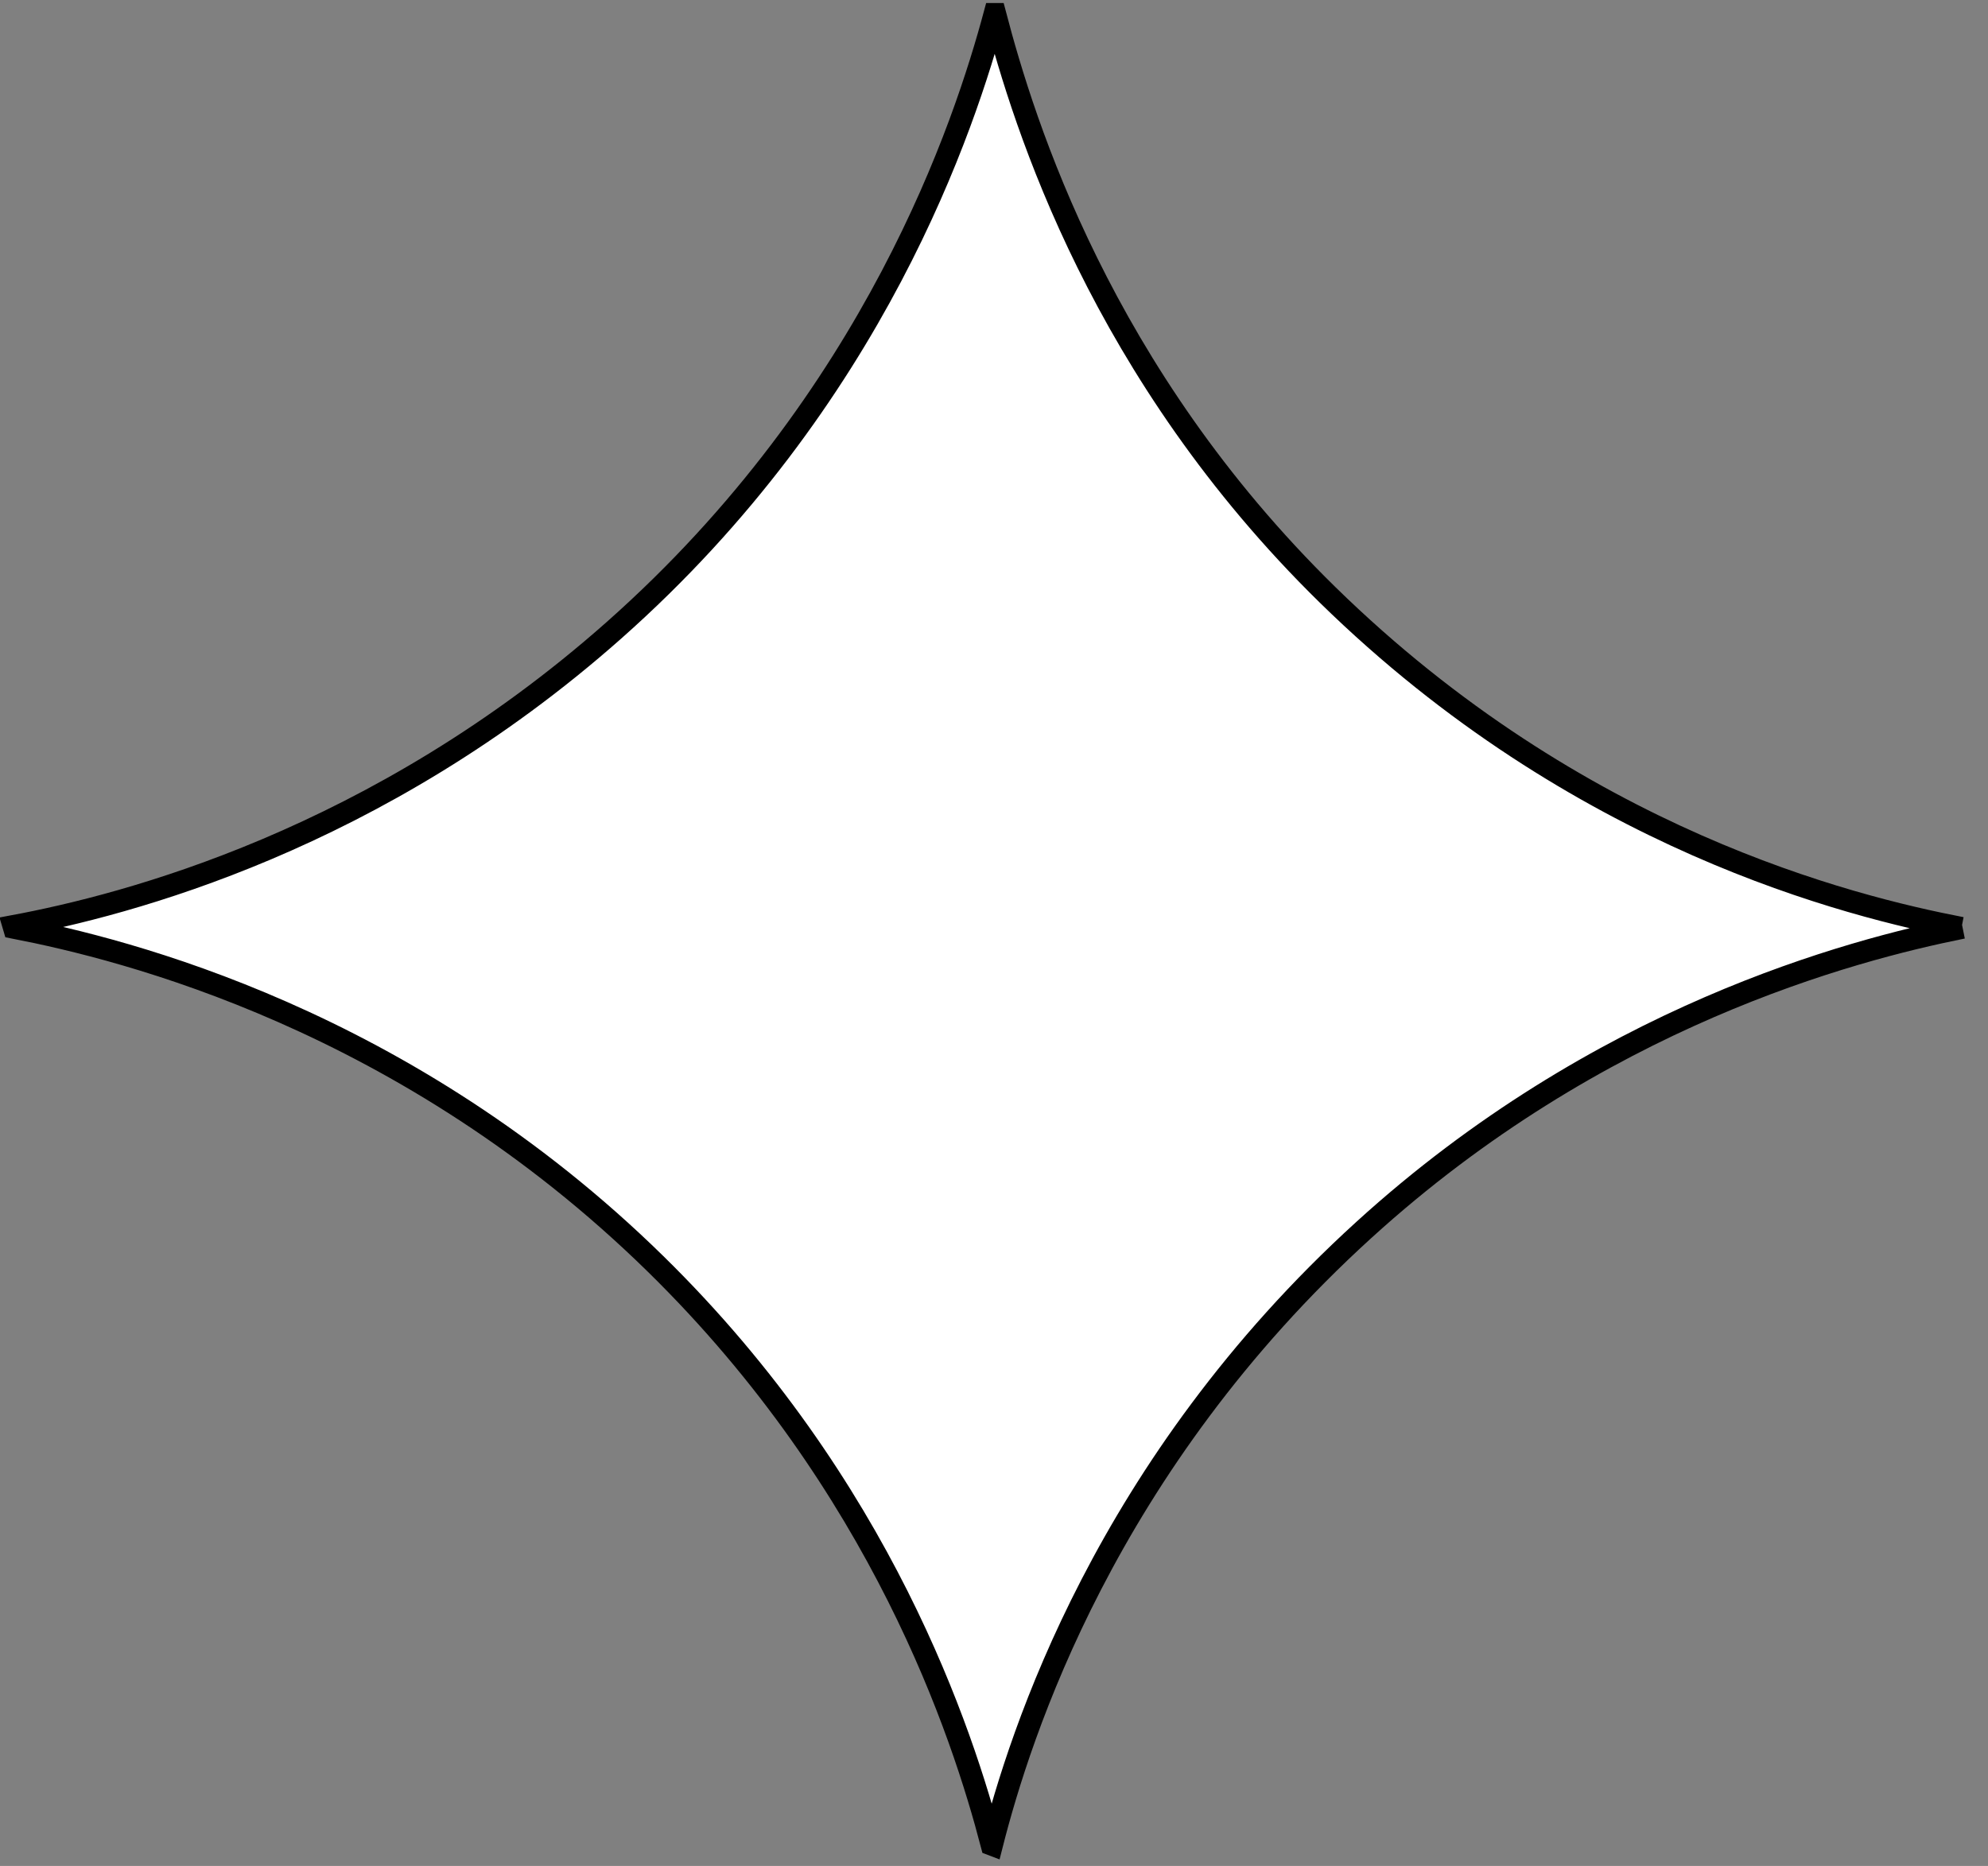
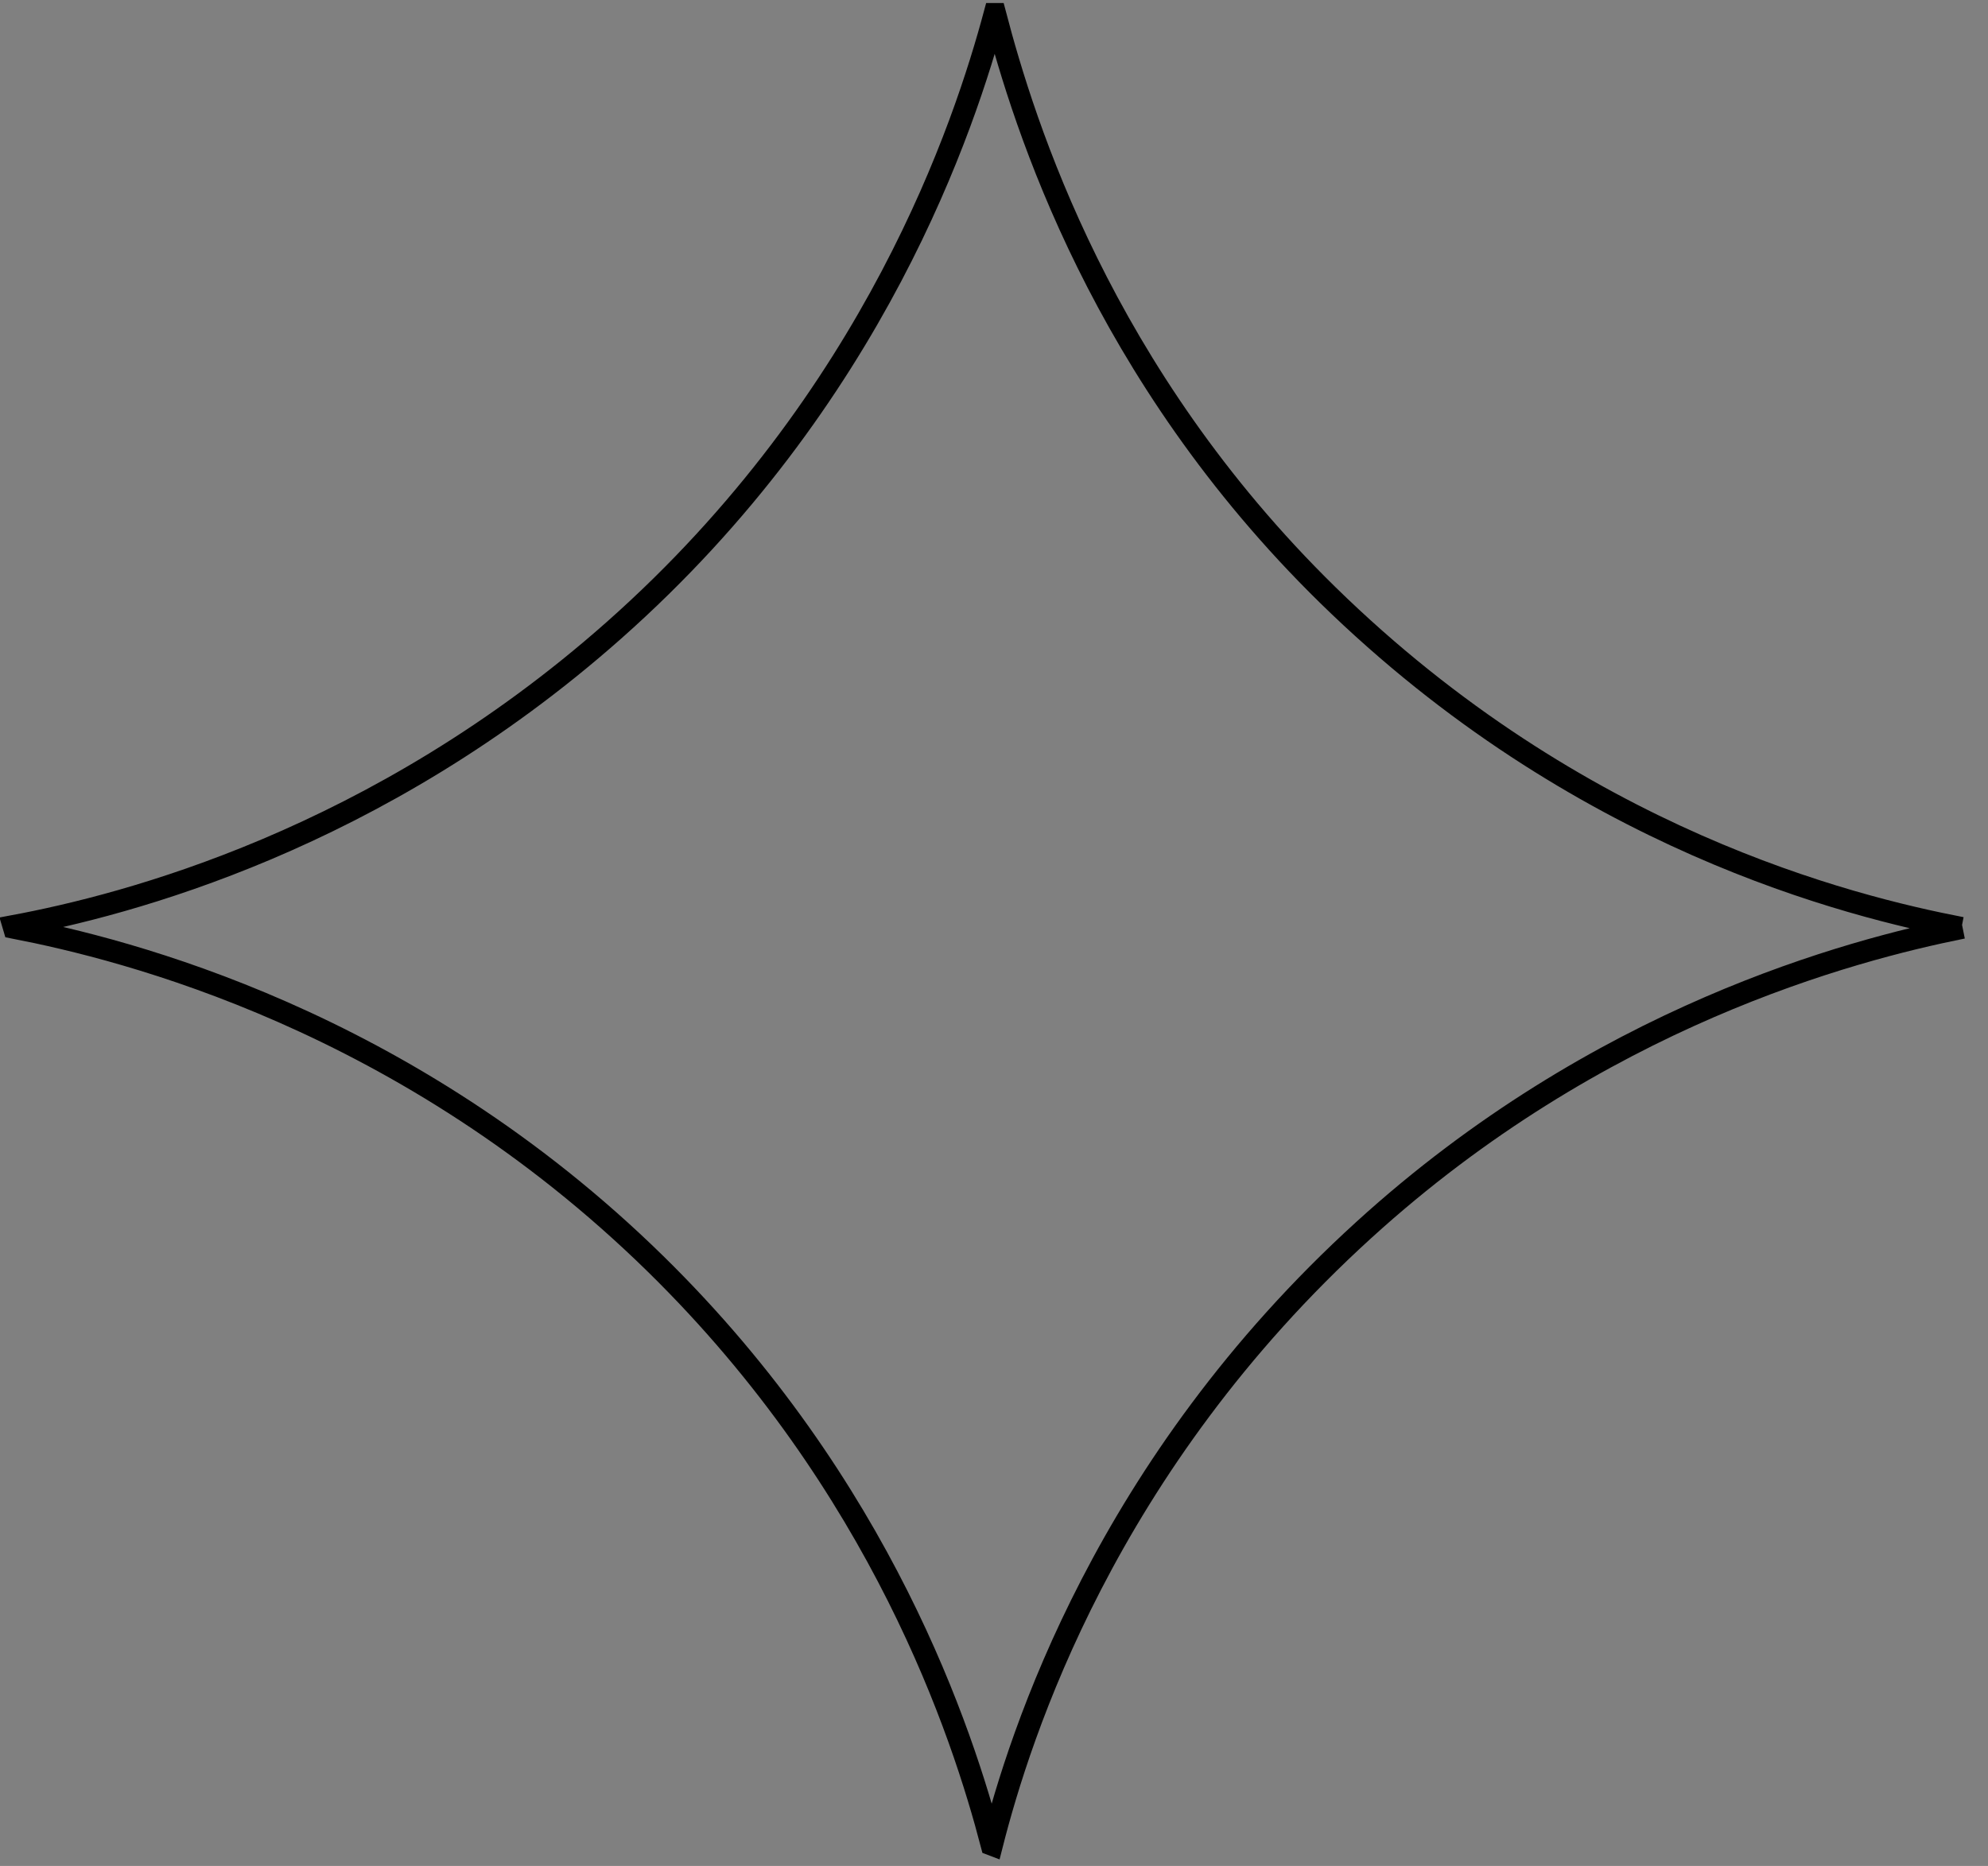
<svg xmlns="http://www.w3.org/2000/svg" viewBox="0 0 147 138">
  <rect x="0" y="0" width="147" height="138" fill="#808080" stroke="none" />
-   <path d="M 145.124 68.611 C 136.833 70.276 118.184 75.185 100.847 90.963 C 81.722 108.366 75.41 128.311 73.347 136.429 L 73.326 136.421 C 71.19 128.234 65.217 109.89 48.479 93.477 C 30.015 75.371 9.254 70.207 1.036 68.611 L 1 68.49 C 9.315 66.938 27.839 62.166 45.389 46.622 C 64.749 29.482 71.372 9.129 73.544 1.04 L 73.585 1.04 C 75.729 9.218 81.431 27.603 98.182 44.008 C 116.658 62.097 136.825 67.043 145.039 68.631" fill="rgb(255, 255, 255)" />
  <path d="M 145.124 68.611 C 136.833 70.276 118.184 75.185 100.847 90.963 C 81.722 108.366 75.41 128.311 73.347 136.429 L 73.326 136.421 C 71.19 128.234 65.217 109.89 48.479 93.477 C 30.015 75.371 9.254 70.207 1.036 68.611 L 1 68.49 C 9.315 66.938 27.839 62.166 45.389 46.622 C 64.749 29.482 71.372 9.129 73.544 1.04 L 73.585 1.04 C 75.729 9.218 81.431 27.603 98.182 44.008 C 116.658 62.097 136.825 67.043 145.039 68.631" fill="transparent" stroke-width="1.63" stroke="rgb(0,0,0)" stroke-miterlimit="10" stroke-dasharray="" />
</svg>